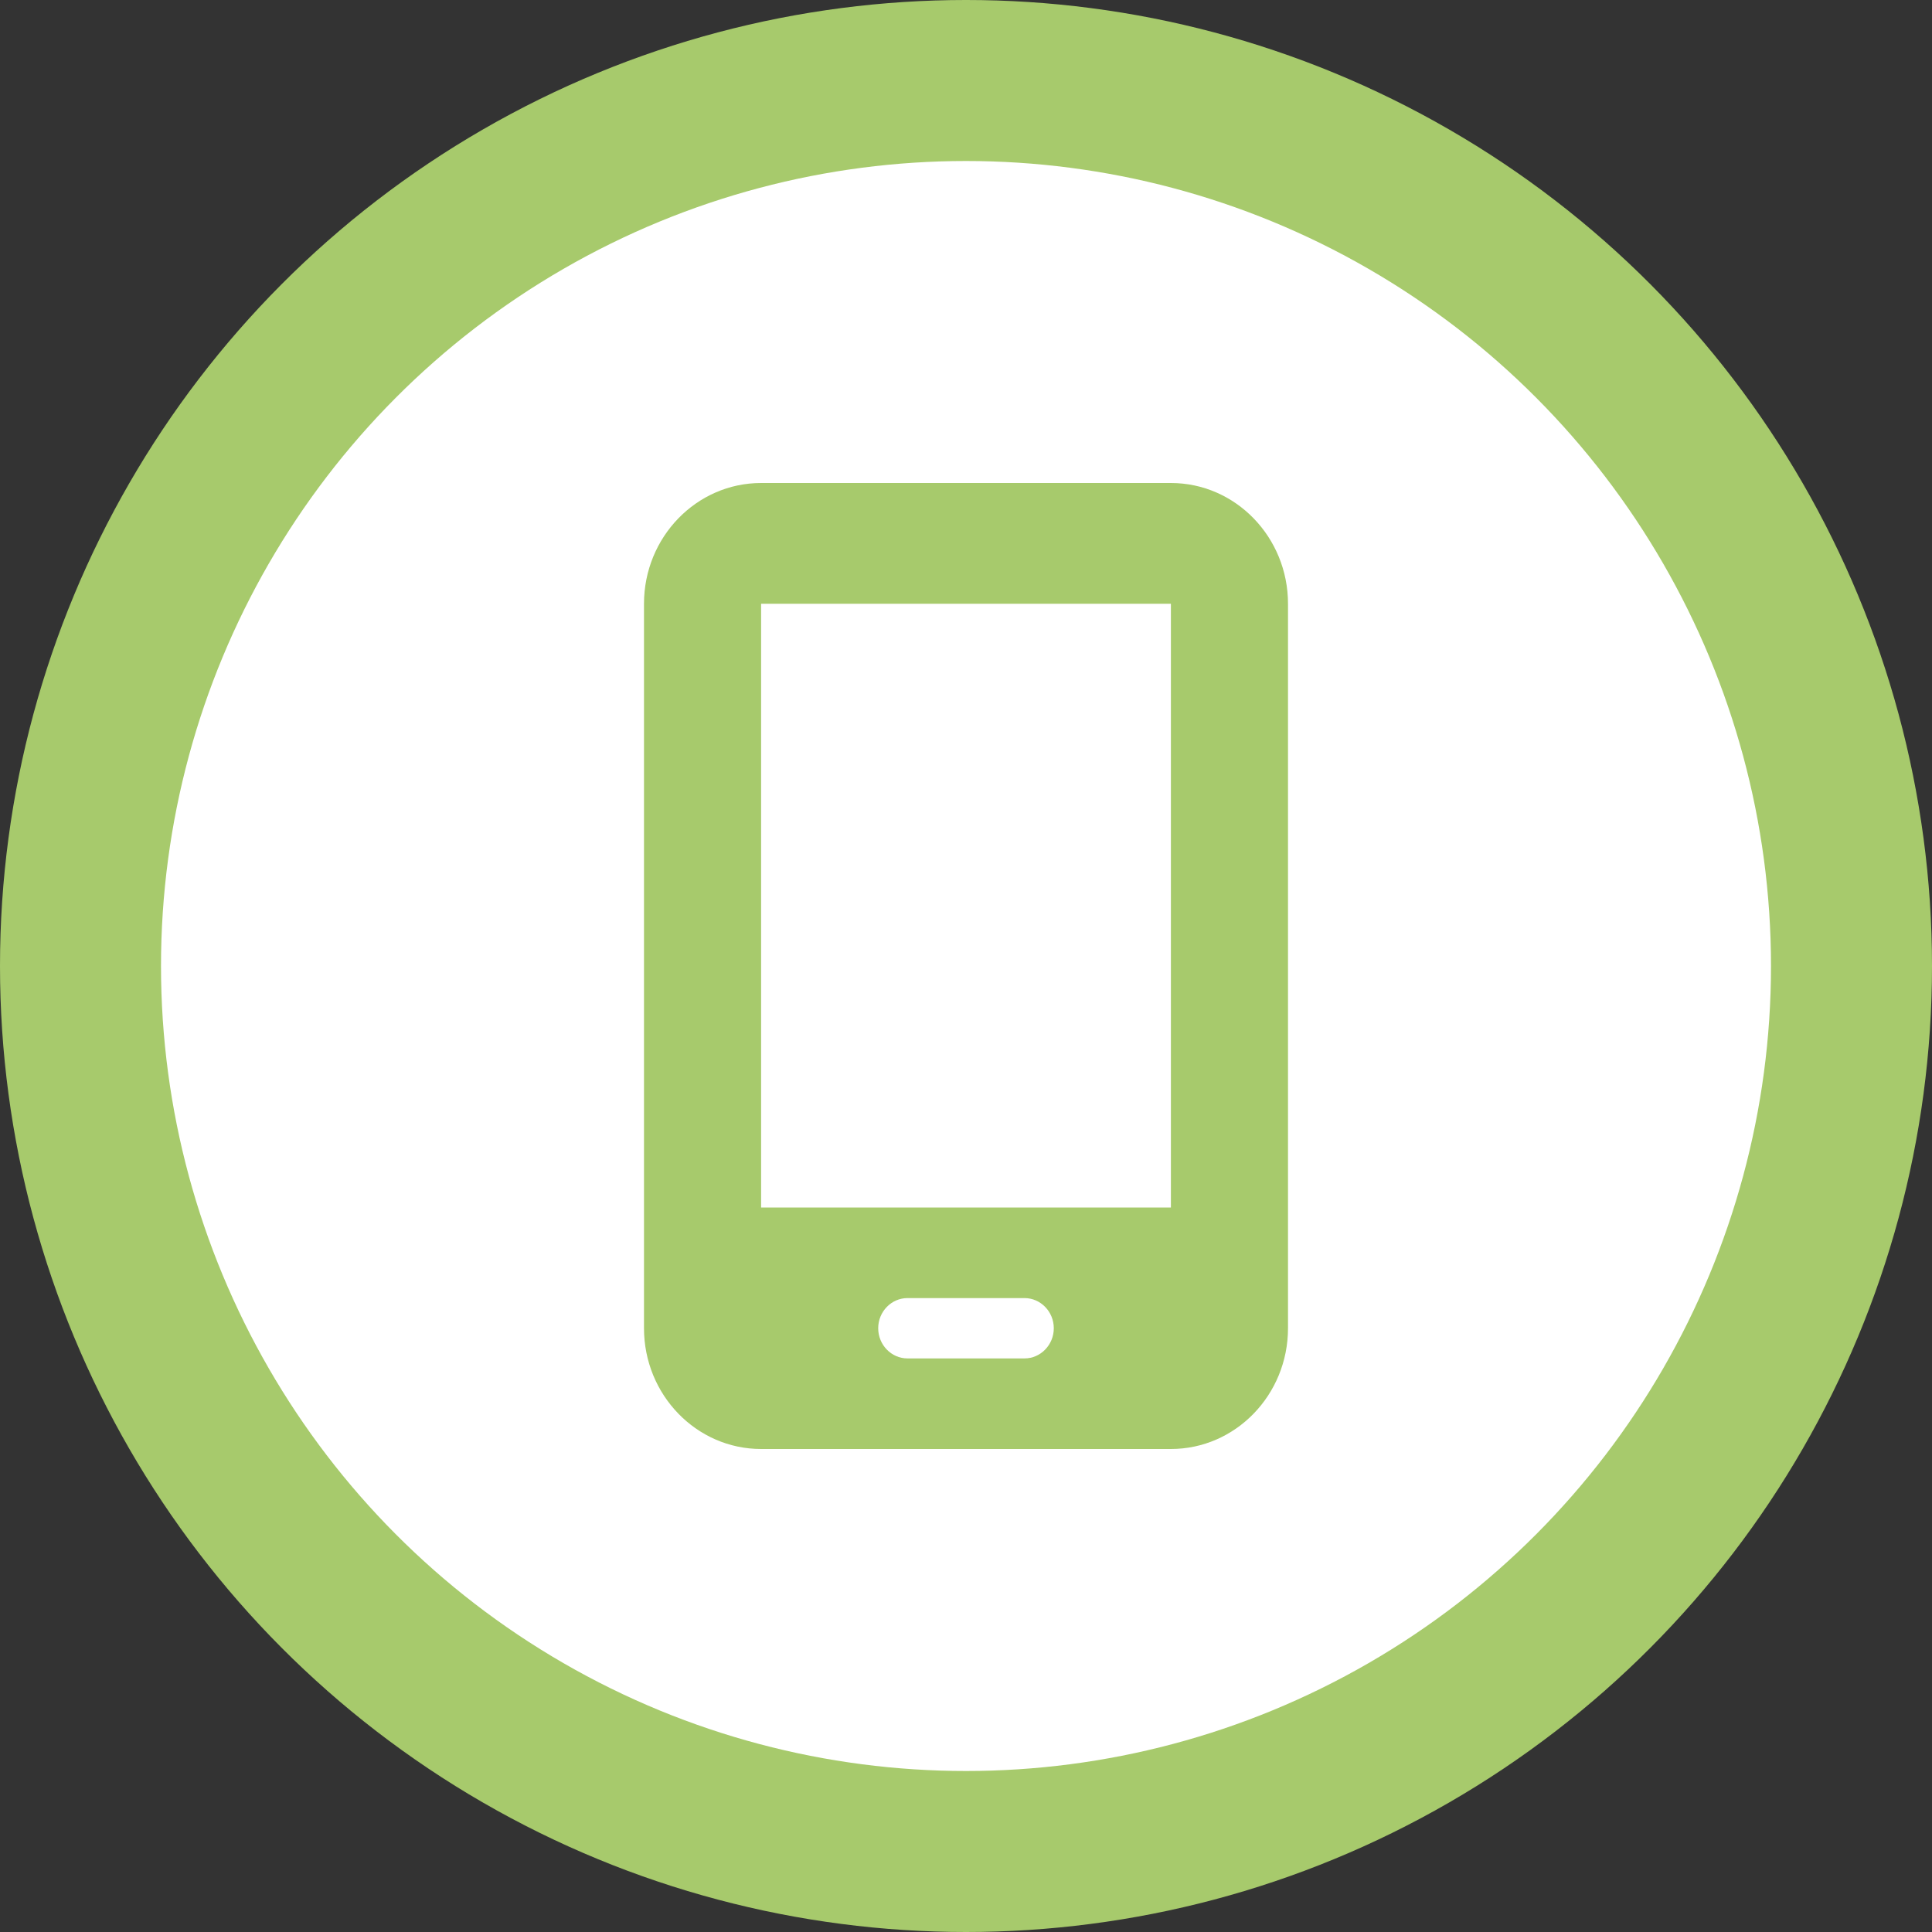
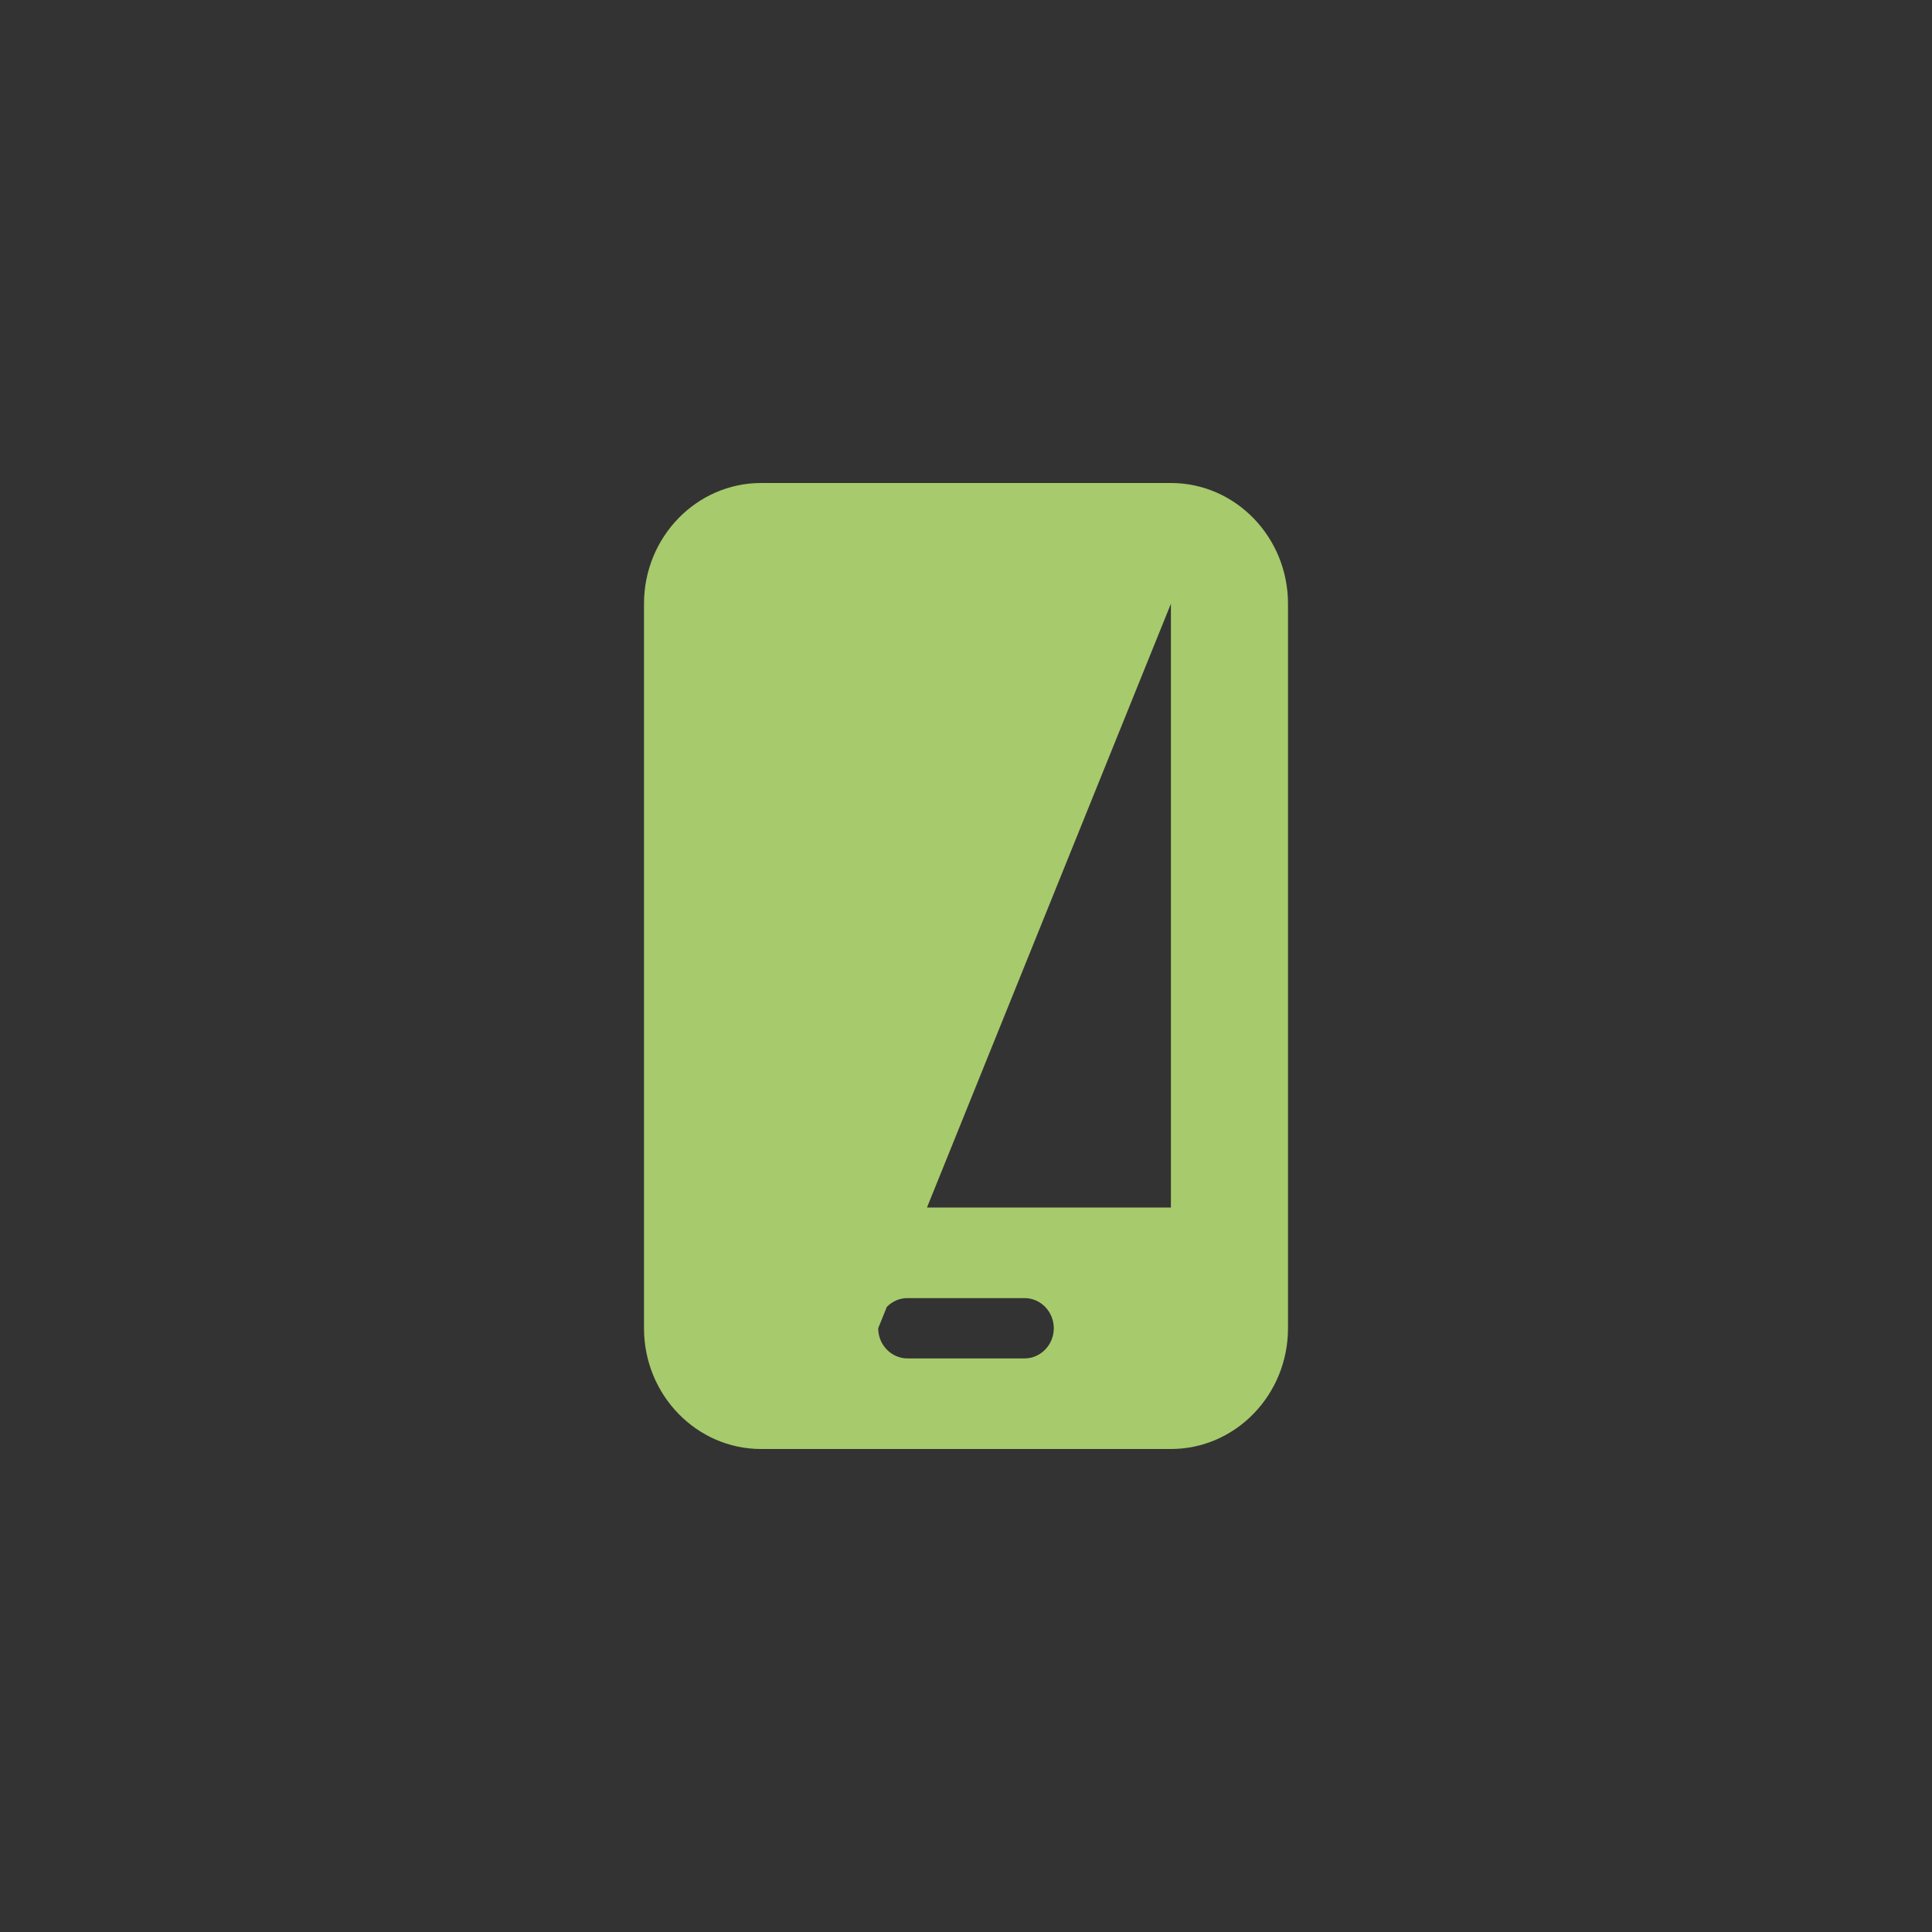
<svg xmlns="http://www.w3.org/2000/svg" width="36" height="36" viewBox="0 0 36 36" fill="none">
  <rect x="0" y="0" width="36" height="36" fill="#333333" stroke="none" />
-   <circle cx="18" cy="18" r="18" fill="#A7CA6C" />
-   <circle cx="18" cy="18" r="15" fill="white" />
-   <path d="M12 11.25C12 10.009 12.978 9 14.182 9H21.818C23.022 9 24 10.009 24 11.25V24.75C24 25.991 23.022 27 21.818 27H14.182C12.978 27 12 25.991 12 24.75V11.25ZM16.364 24.75C16.364 25.059 16.609 25.312 16.909 25.312H19.091C19.391 25.312 19.636 25.059 19.636 24.75C19.636 24.441 19.391 24.188 19.091 24.188H16.909C16.609 24.188 16.364 24.441 16.364 24.75ZM21.818 11.25H14.182V22.5H21.818V11.25Z" fill="#A7CA6C" />
+   <path d="M12 11.25C12 10.009 12.978 9 14.182 9H21.818C23.022 9 24 10.009 24 11.25V24.75C24 25.991 23.022 27 21.818 27H14.182C12.978 27 12 25.991 12 24.75V11.25ZM16.364 24.75C16.364 25.059 16.609 25.312 16.909 25.312H19.091C19.391 25.312 19.636 25.059 19.636 24.75C19.636 24.441 19.391 24.188 19.091 24.188H16.909C16.609 24.188 16.364 24.441 16.364 24.75ZH14.182V22.5H21.818V11.25Z" fill="#A7CA6C" />
</svg>